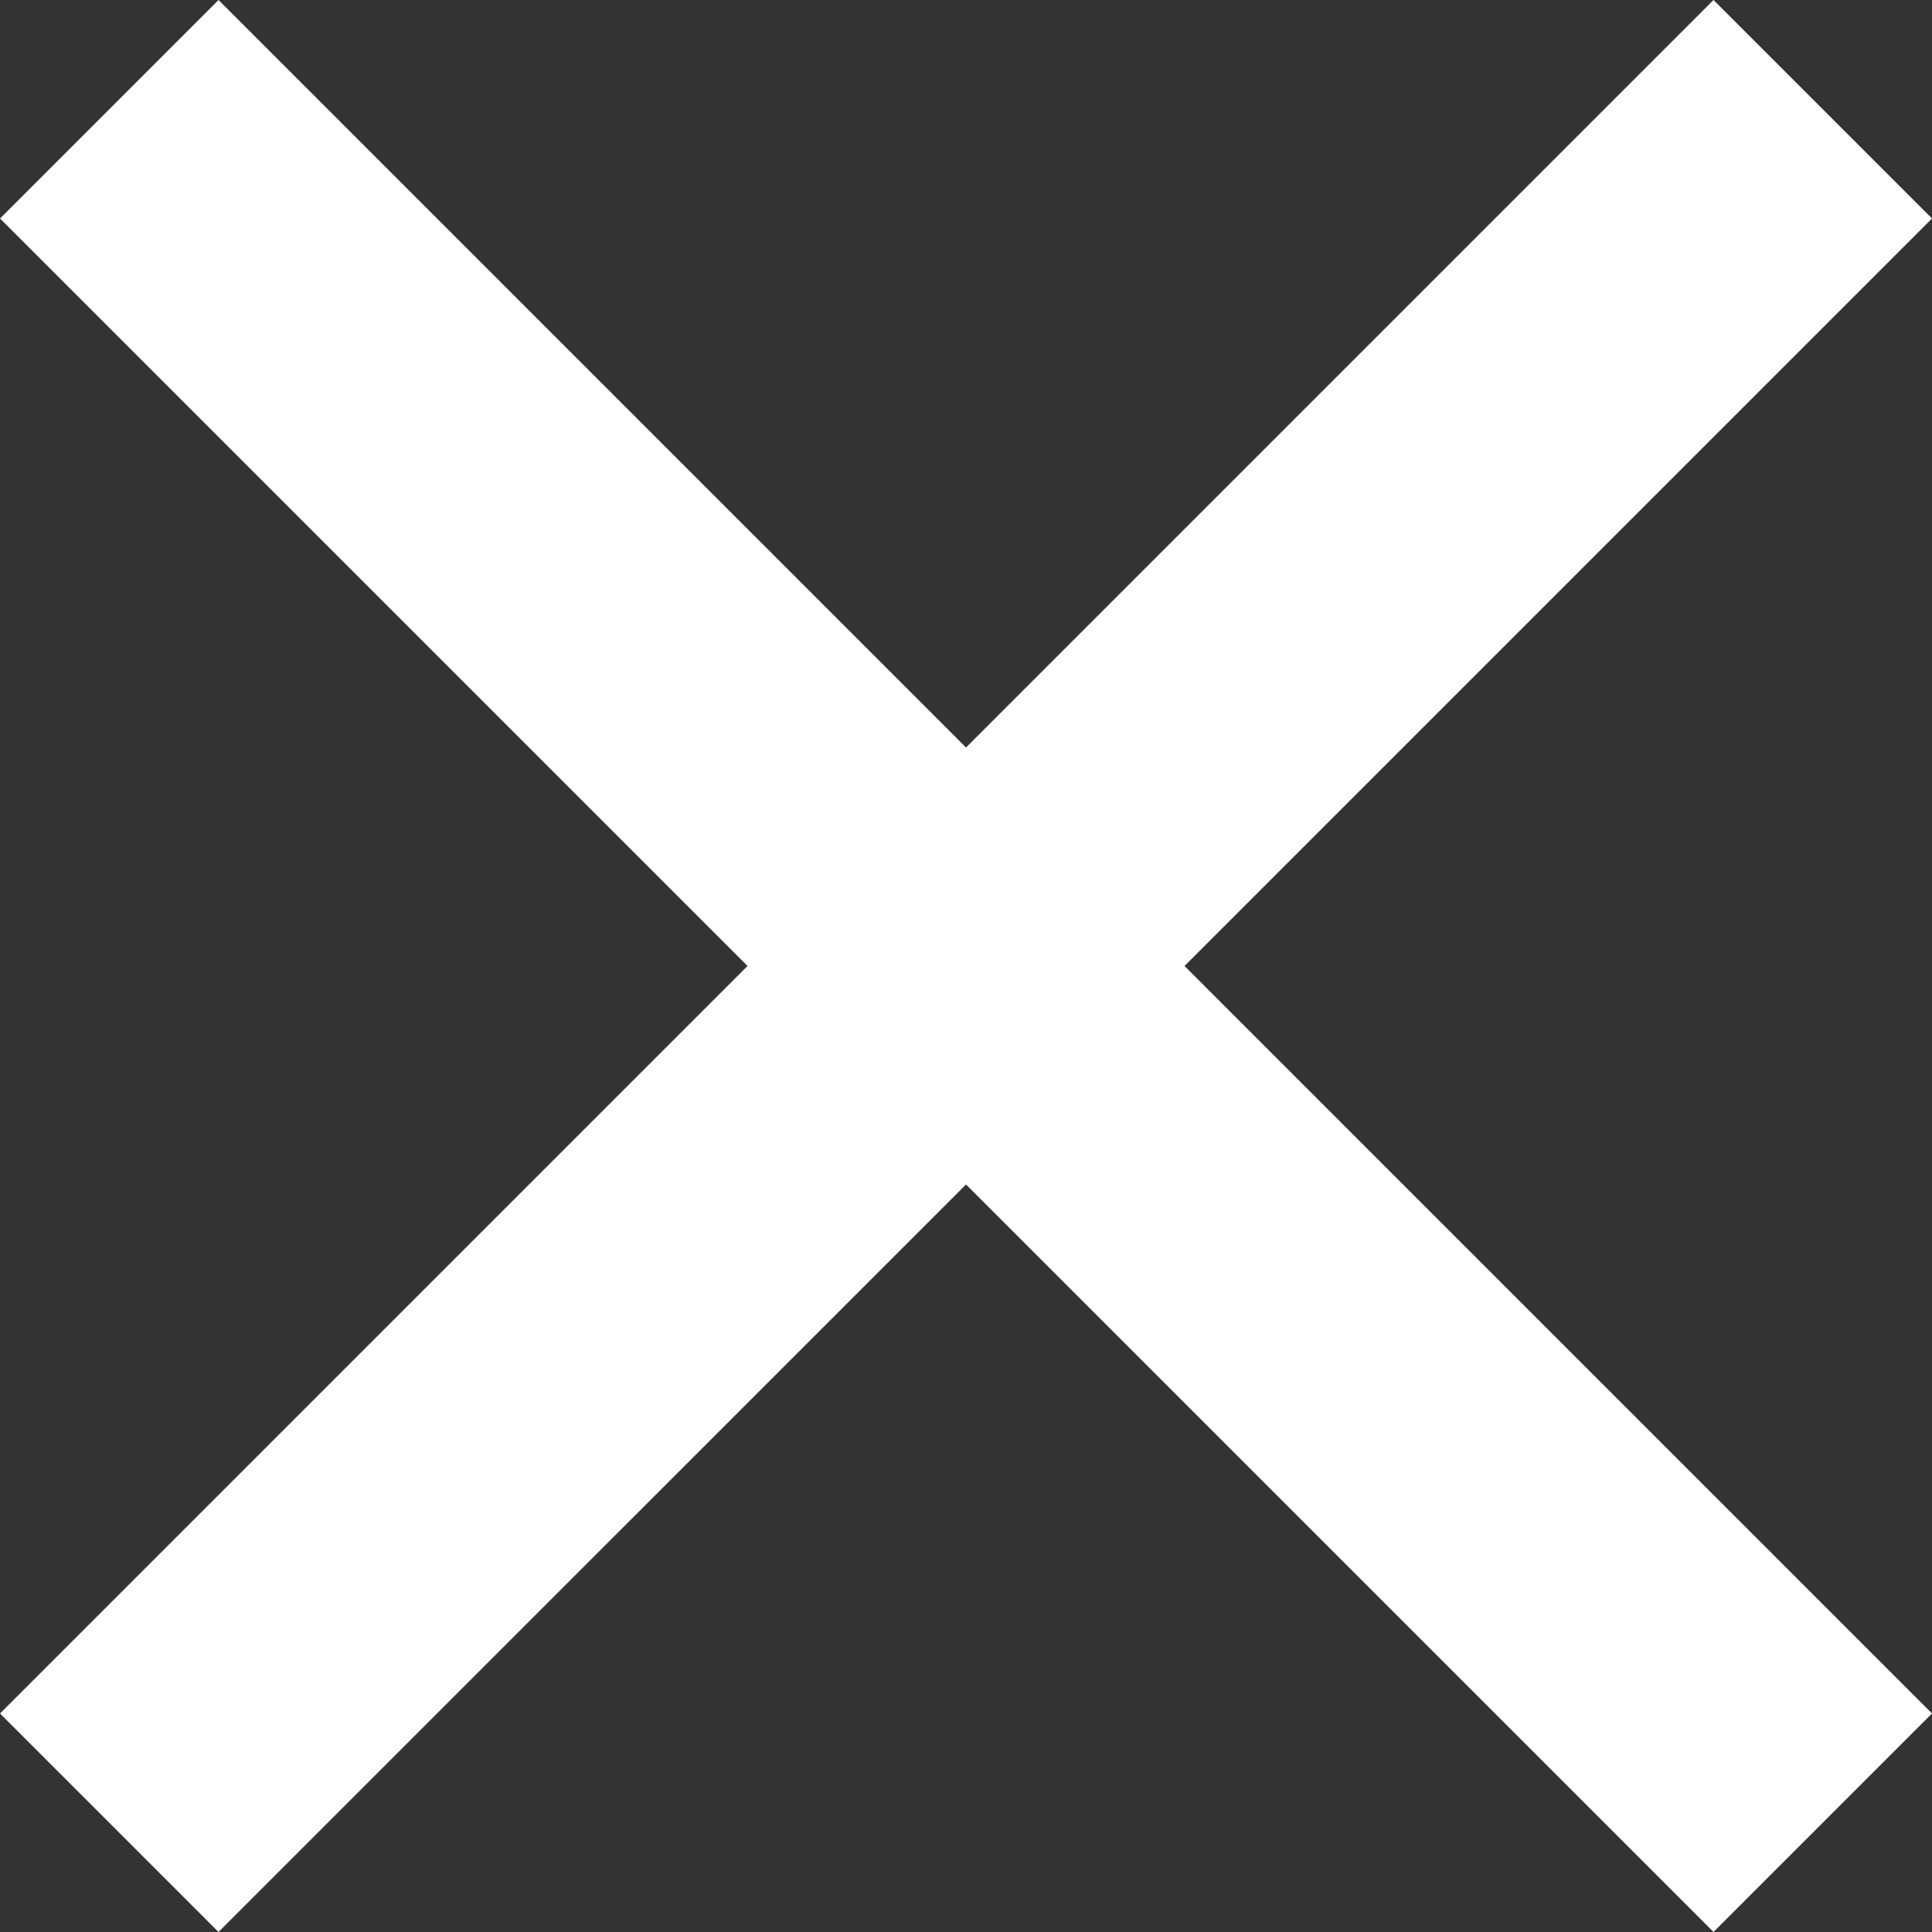
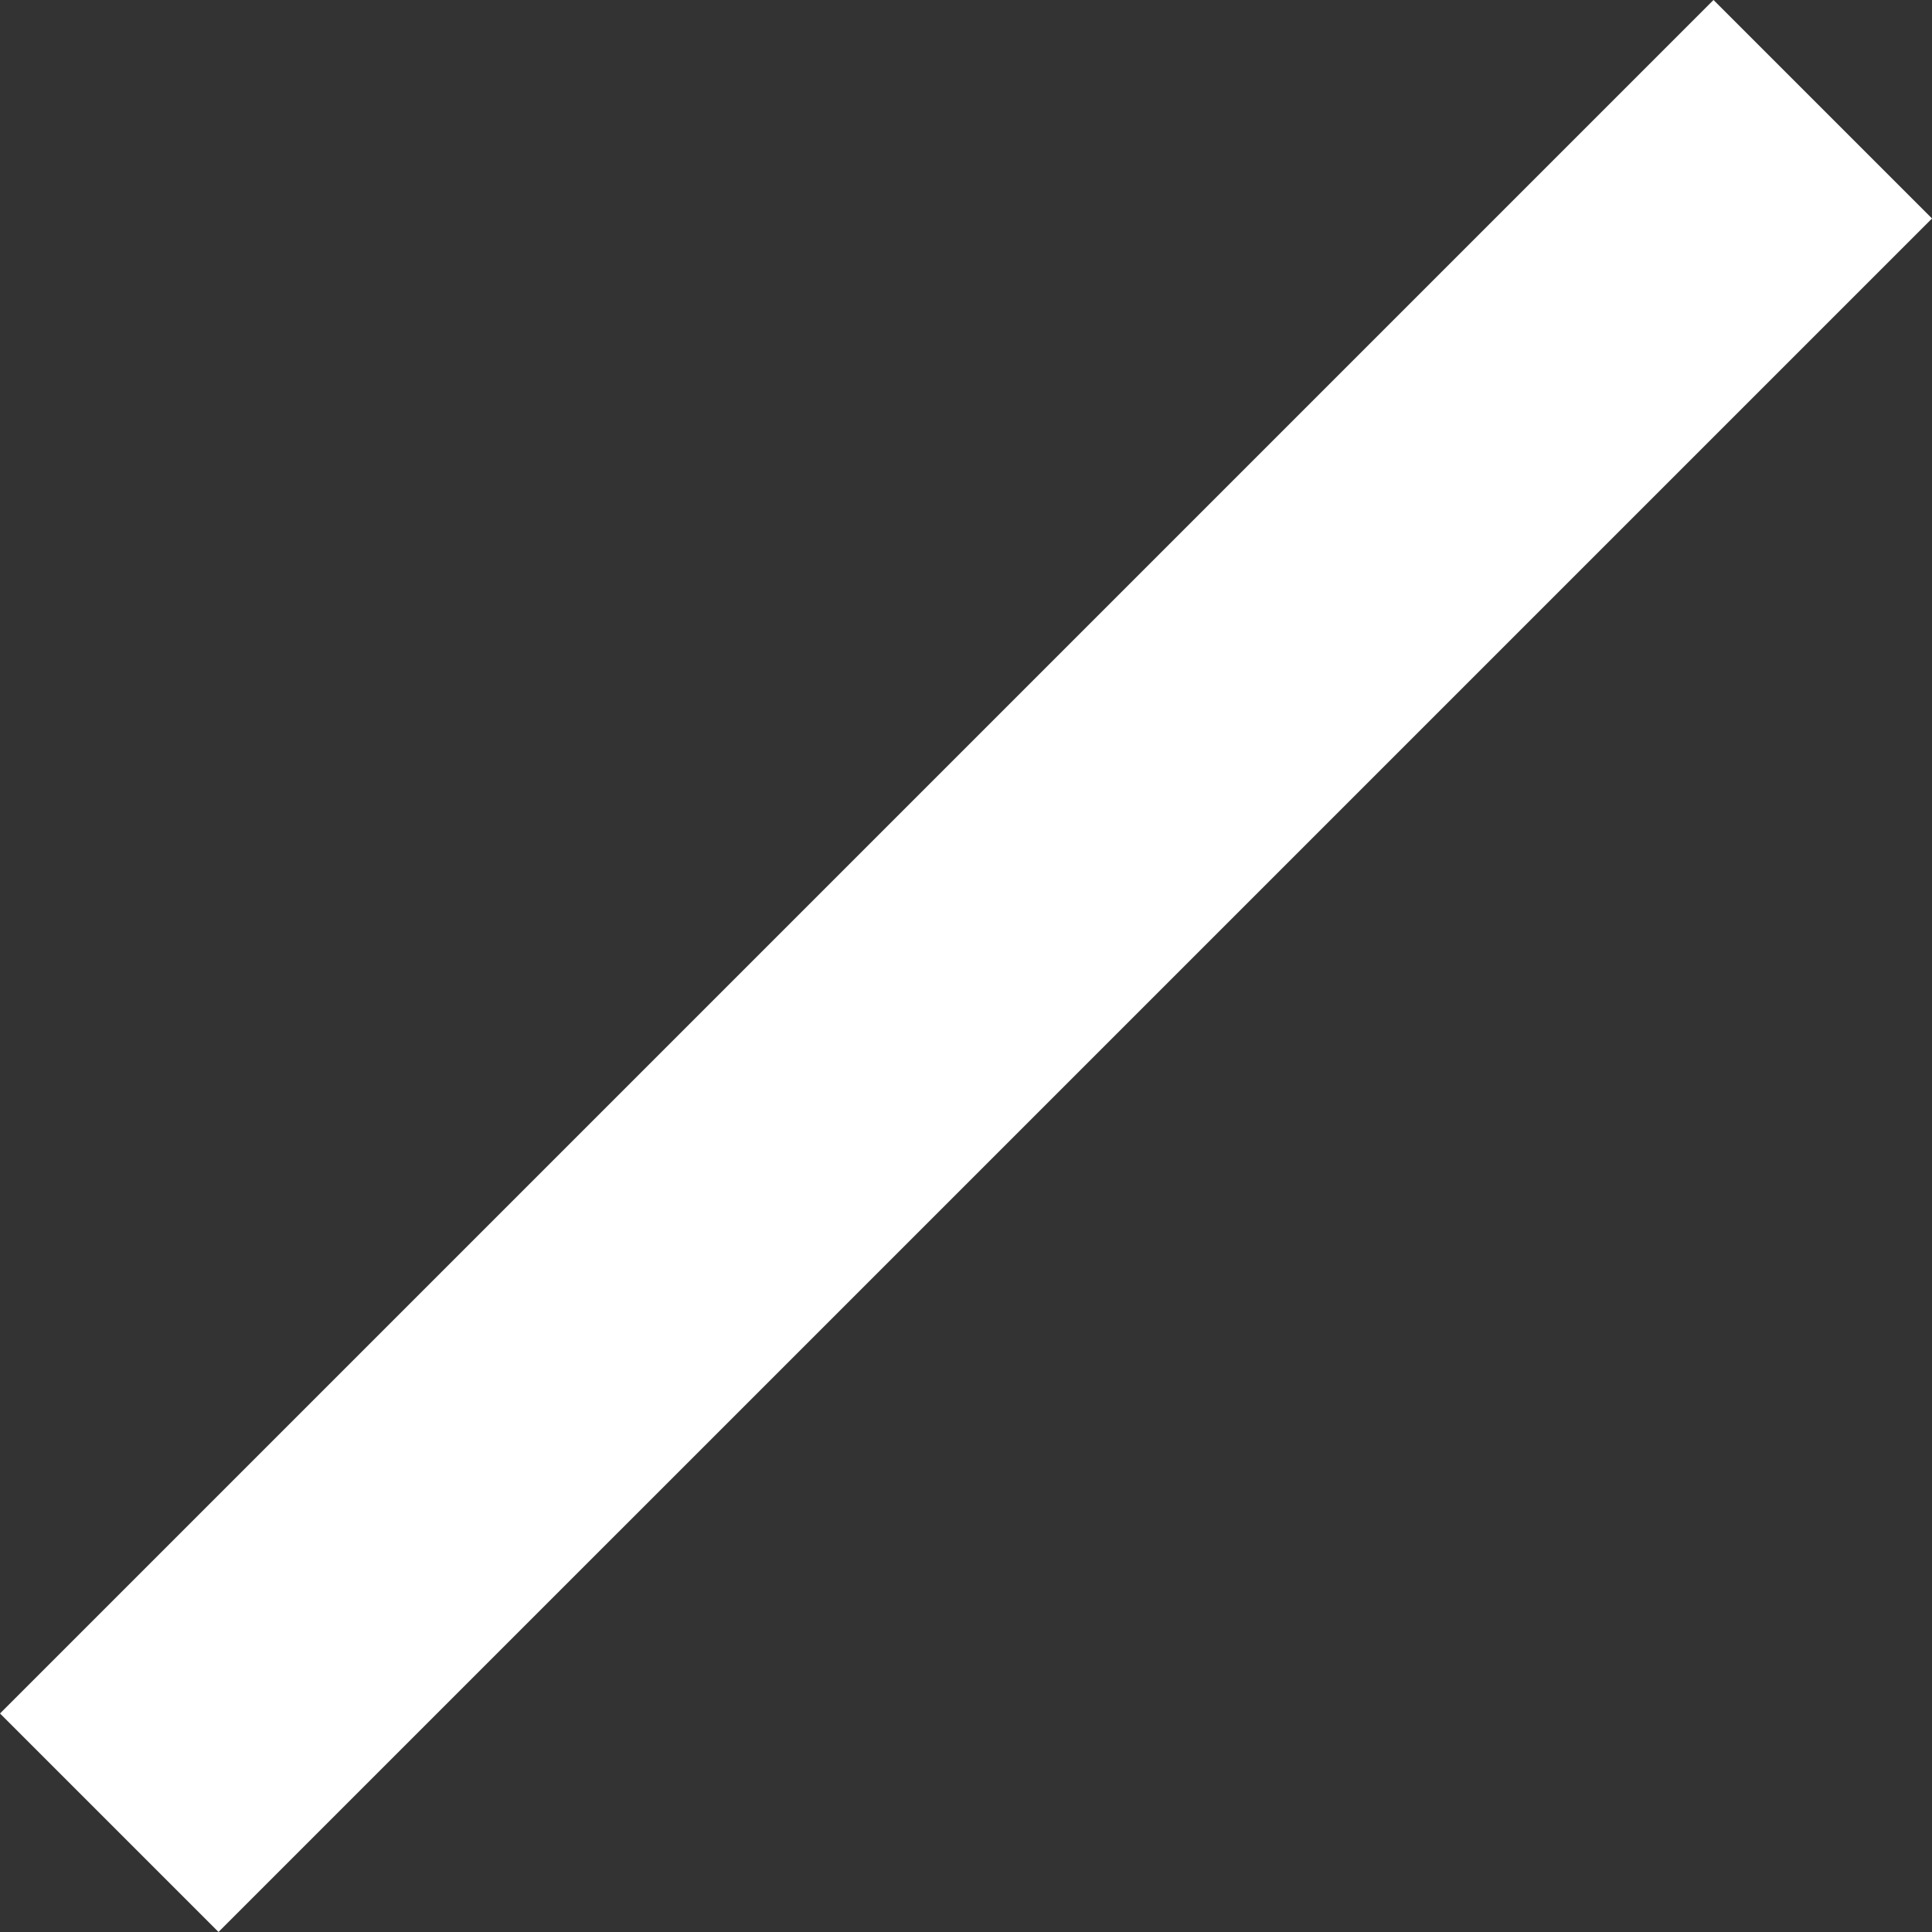
<svg xmlns="http://www.w3.org/2000/svg" width="25.009" height="25.009" viewBox="0 0 25.009 25.009">
  <rect x="0" y="0" width="25.009" height="25.009" fill="#333333" stroke="none" />
  <g id="Group_35" data-name="Group 35" transform="translate(-647.933 -987.605) rotate(45)">
-     <line id="Line_28" data-name="Line 28" x2="31.368" transform="translate(1158.5 240.184)" fill="none" stroke="#fff" stroke-width="4" />
    <line id="Line_29" data-name="Line 29" x2="31.368" transform="translate(1174.184 224.5) rotate(90)" fill="none" stroke="#fff" stroke-width="4" />
  </g>
</svg>